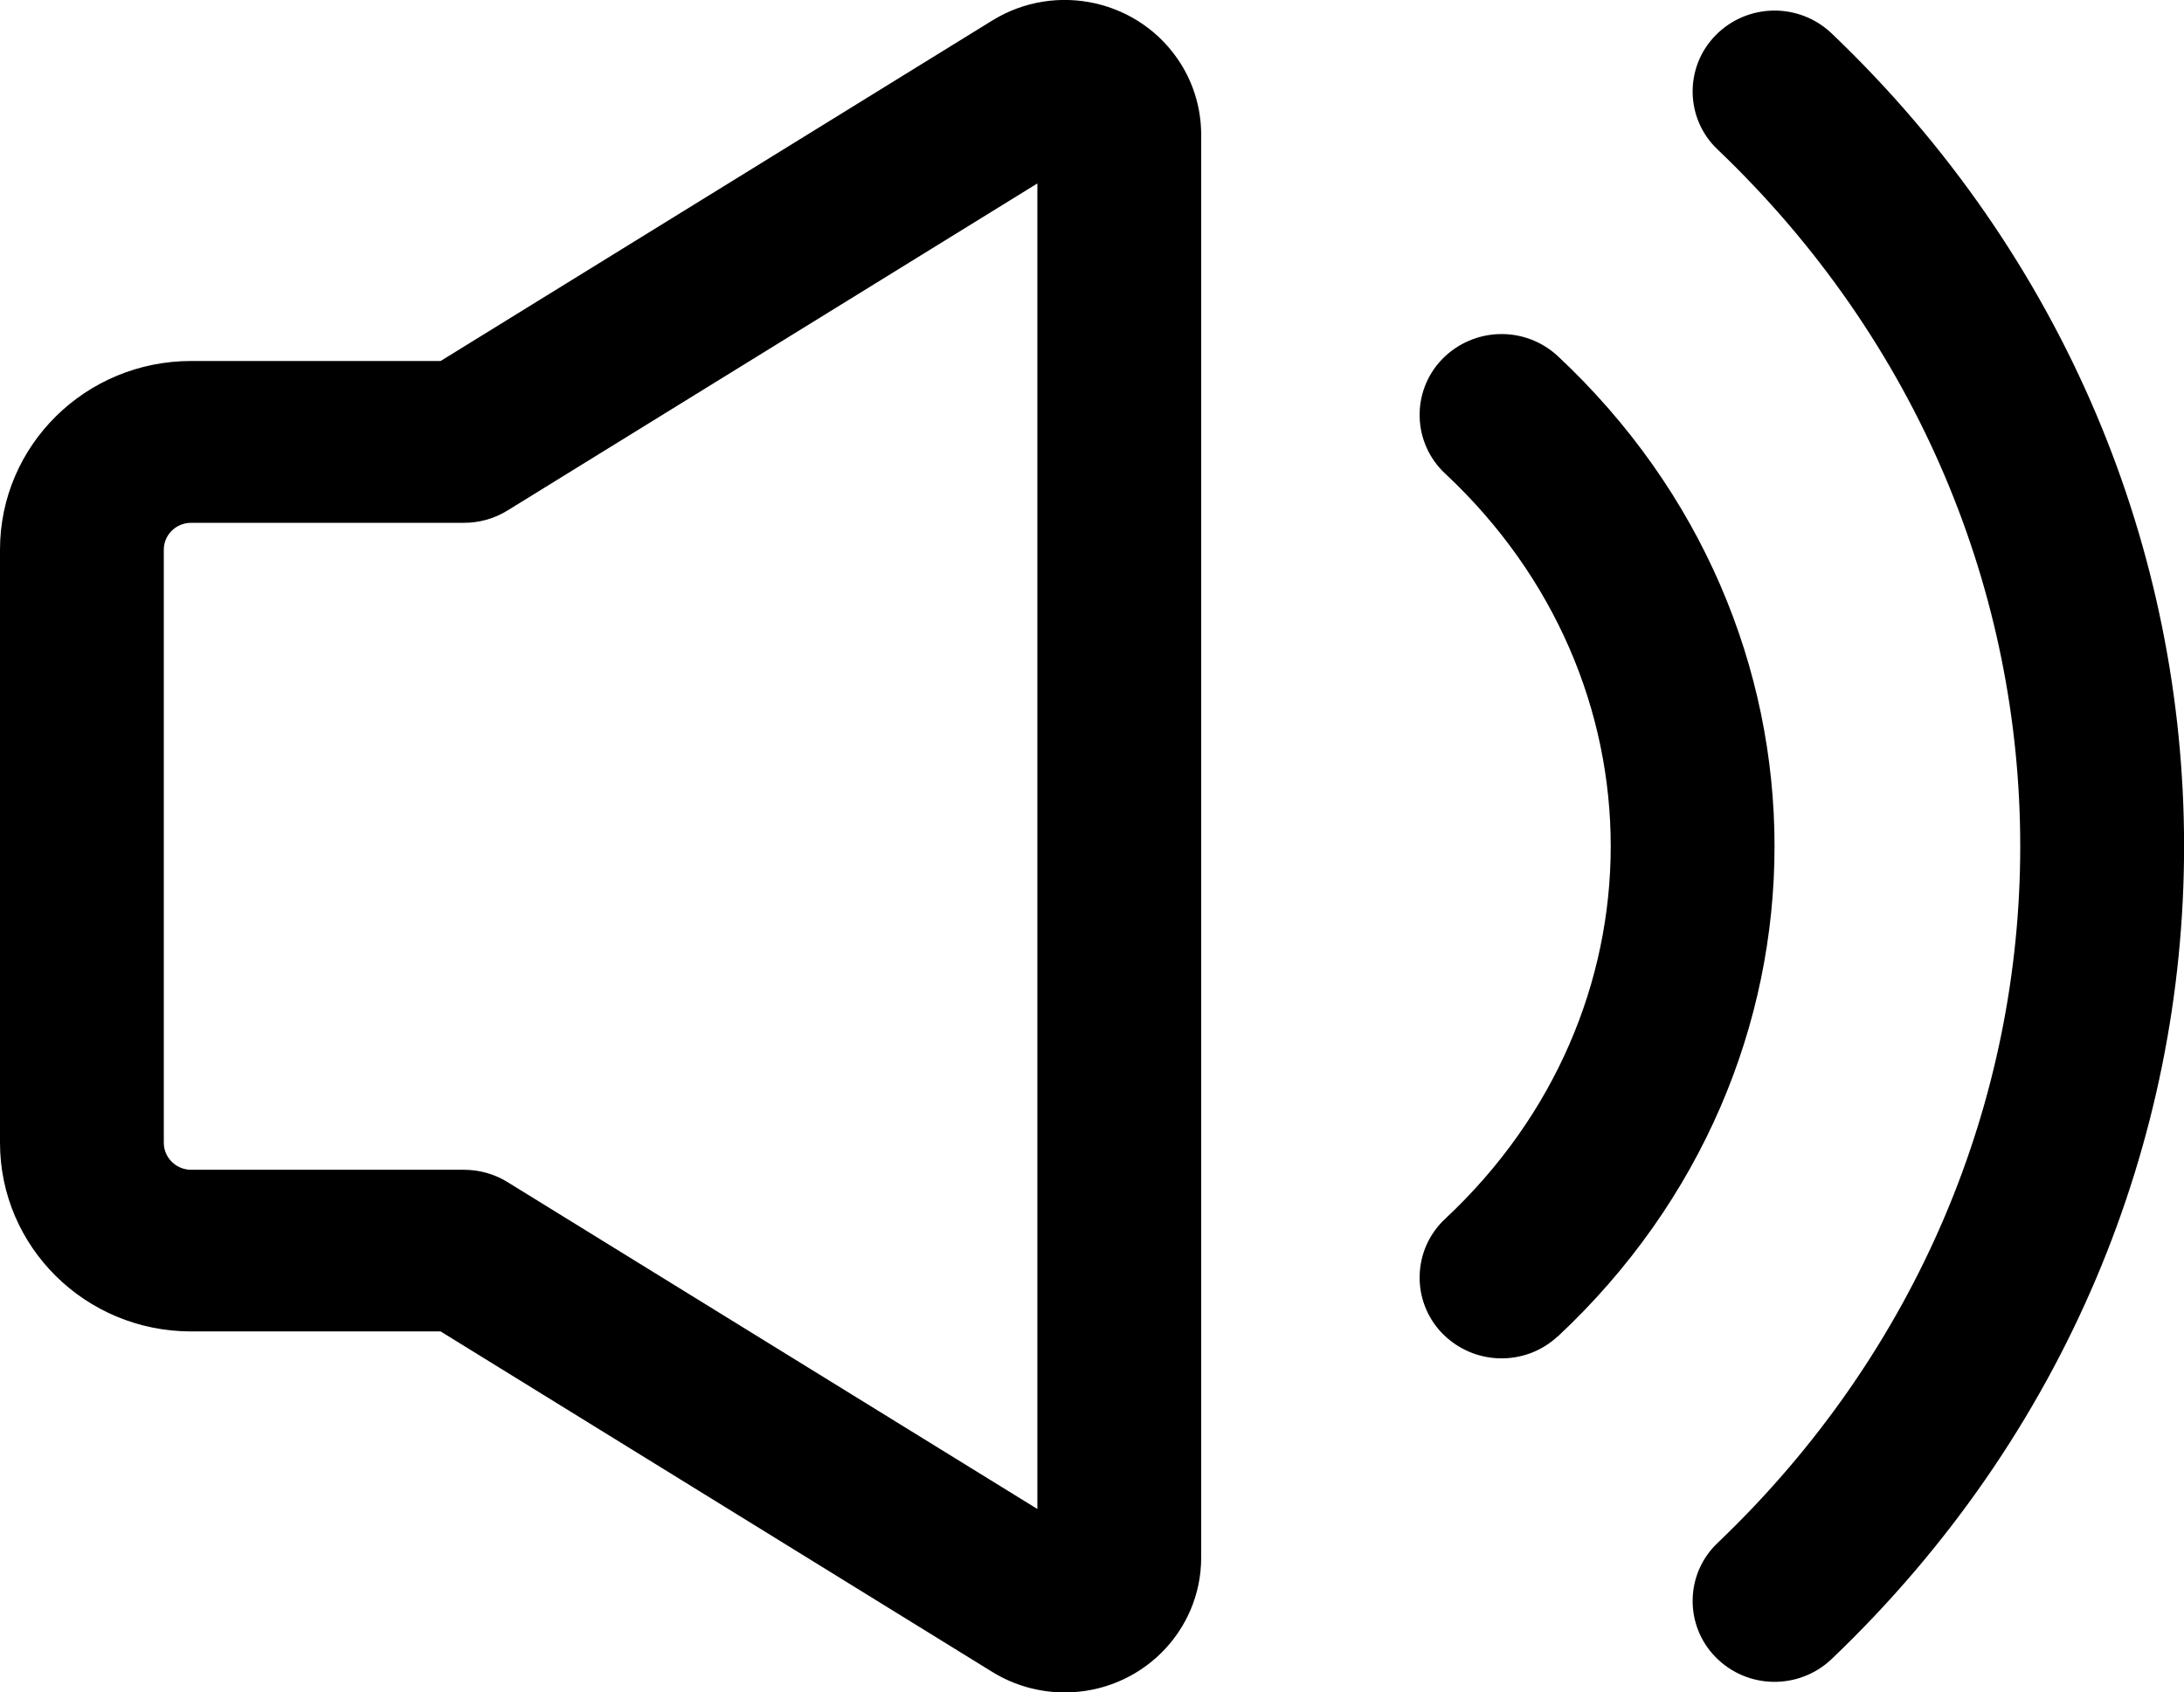
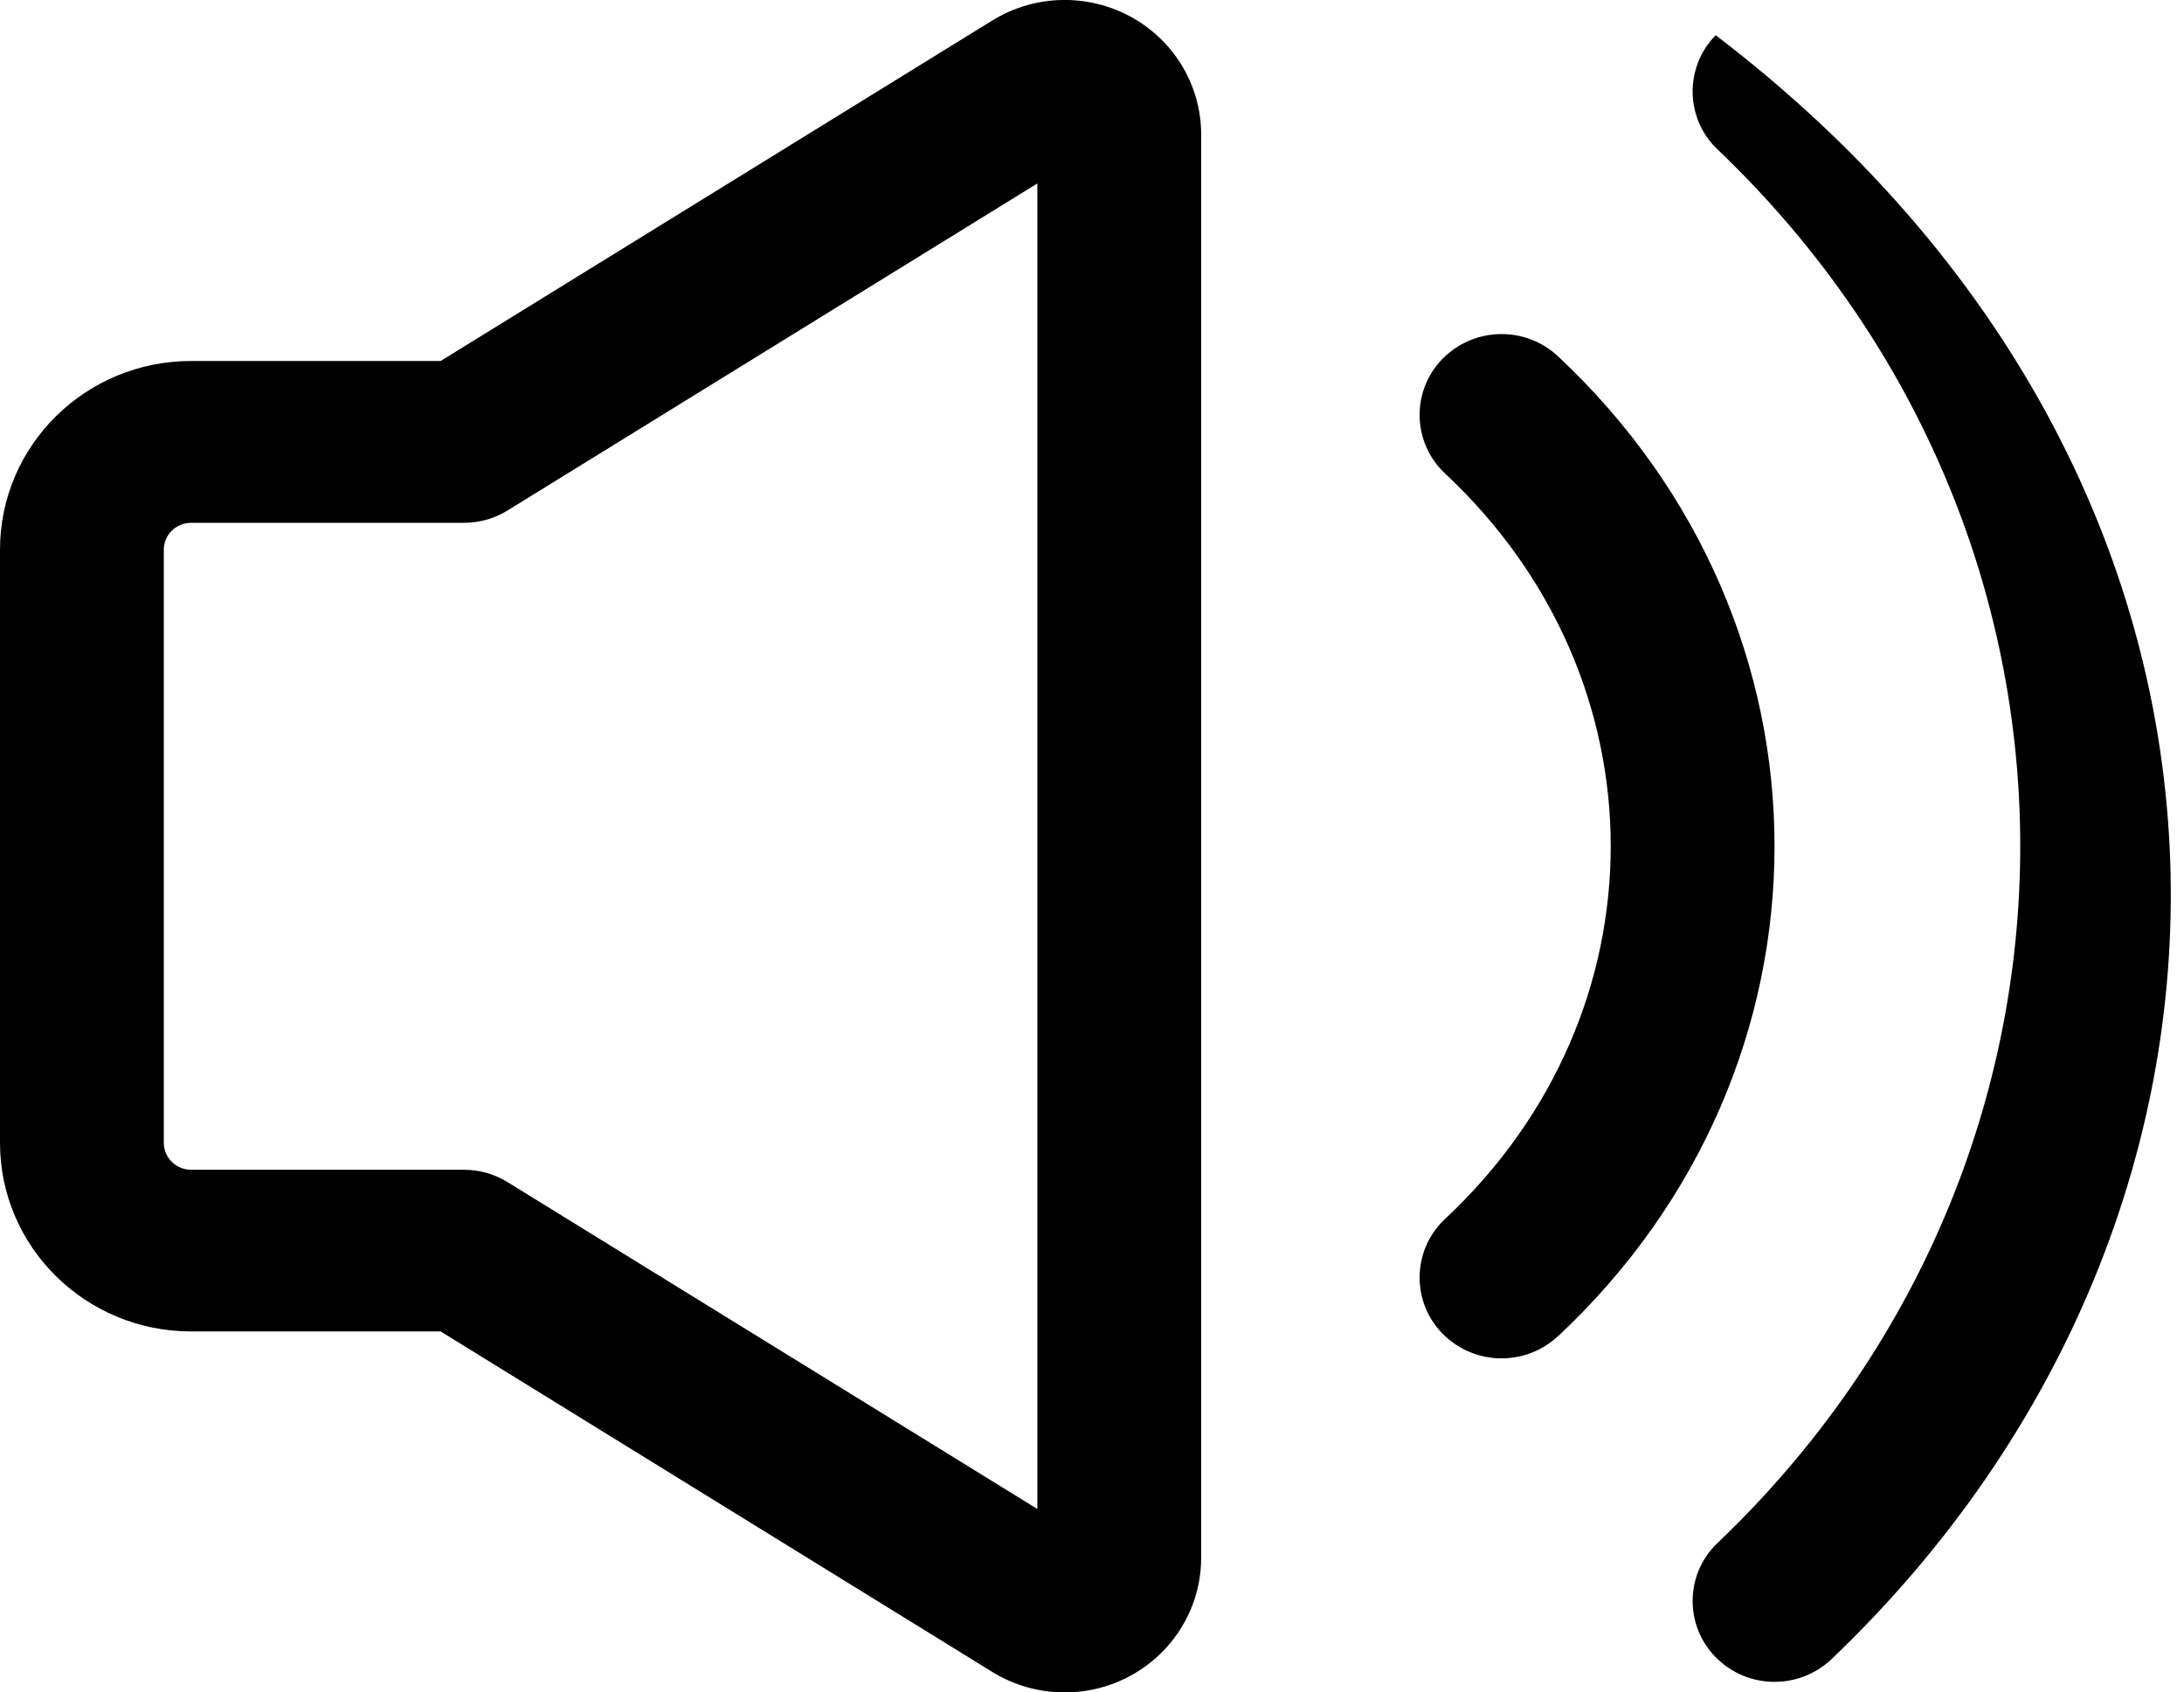
<svg xmlns="http://www.w3.org/2000/svg" fill="none" version="1.1" width="13.333" height="10.333" viewBox="0 0 13.333 10.333">
  <g>
-     <path d="M2.69,2.204L6.058,0.125C6.449,-0.116,6.963,0.001,7.207,0.387C7.29,0.518,7.333,0.669,7.333,0.823L7.333,9.51C7.333,9.965,6.96,10.333,6.5,10.333C6.344,10.333,6.191,10.29,6.058,10.208L2.69,8.129L1.167,8.129C0.522,8.129,0,7.613,0,6.977L0,3.356C0,2.72,0.522,2.204,1.167,2.204L2.69,2.204ZM3.098,3.117C3.019,3.166,2.927,3.192,2.833,3.192L1.167,3.192C1.075,3.192,1,3.265,1,3.356L1,6.977C1,7.068,1.075,7.142,1.167,7.142L2.833,7.142C2.927,7.142,3.019,7.168,3.098,7.217L6.333,9.213L6.333,1.12L3.098,3.117ZM11.181,10.13C10.981,10.319,10.667,10.314,10.474,10.118C10.282,9.923,10.287,9.608,10.486,9.42C12.949,7.069,12.949,3.264,10.486,0.913C10.287,0.725,10.282,0.41,10.474,0.215C10.667,0.019,10.981,0.014,11.181,0.203C14.051,2.942,14.051,7.391,11.181,10.13ZM9.511,8.158C9.309,8.346,8.995,8.337,8.803,8.139C8.614,7.942,8.622,7.628,8.823,7.441C10.17,6.182,10.17,4.151,8.823,2.892C8.622,2.705,8.614,2.391,8.803,2.194C8.995,1.996,9.309,1.987,9.511,2.175C11.274,3.824,11.274,6.509,9.511,8.159L9.511,8.158Z" fill="#000000" fill-opacity="1" />
+     <path d="M2.69,2.204L6.058,0.125C6.449,-0.116,6.963,0.001,7.207,0.387C7.29,0.518,7.333,0.669,7.333,0.823L7.333,9.51C7.333,9.965,6.96,10.333,6.5,10.333C6.344,10.333,6.191,10.29,6.058,10.208L2.69,8.129L1.167,8.129C0.522,8.129,0,7.613,0,6.977L0,3.356C0,2.72,0.522,2.204,1.167,2.204L2.69,2.204ZM3.098,3.117C3.019,3.166,2.927,3.192,2.833,3.192L1.167,3.192C1.075,3.192,1,3.265,1,3.356L1,6.977C1,7.068,1.075,7.142,1.167,7.142L2.833,7.142C2.927,7.142,3.019,7.168,3.098,7.217L6.333,9.213L6.333,1.12L3.098,3.117ZM11.181,10.13C10.981,10.319,10.667,10.314,10.474,10.118C10.282,9.923,10.287,9.608,10.486,9.42C12.949,7.069,12.949,3.264,10.486,0.913C10.287,0.725,10.282,0.41,10.474,0.215C14.051,2.942,14.051,7.391,11.181,10.13ZM9.511,8.158C9.309,8.346,8.995,8.337,8.803,8.139C8.614,7.942,8.622,7.628,8.823,7.441C10.17,6.182,10.17,4.151,8.823,2.892C8.622,2.705,8.614,2.391,8.803,2.194C8.995,1.996,9.309,1.987,9.511,2.175C11.274,3.824,11.274,6.509,9.511,8.159L9.511,8.158Z" fill="#000000" fill-opacity="1" />
  </g>
</svg>